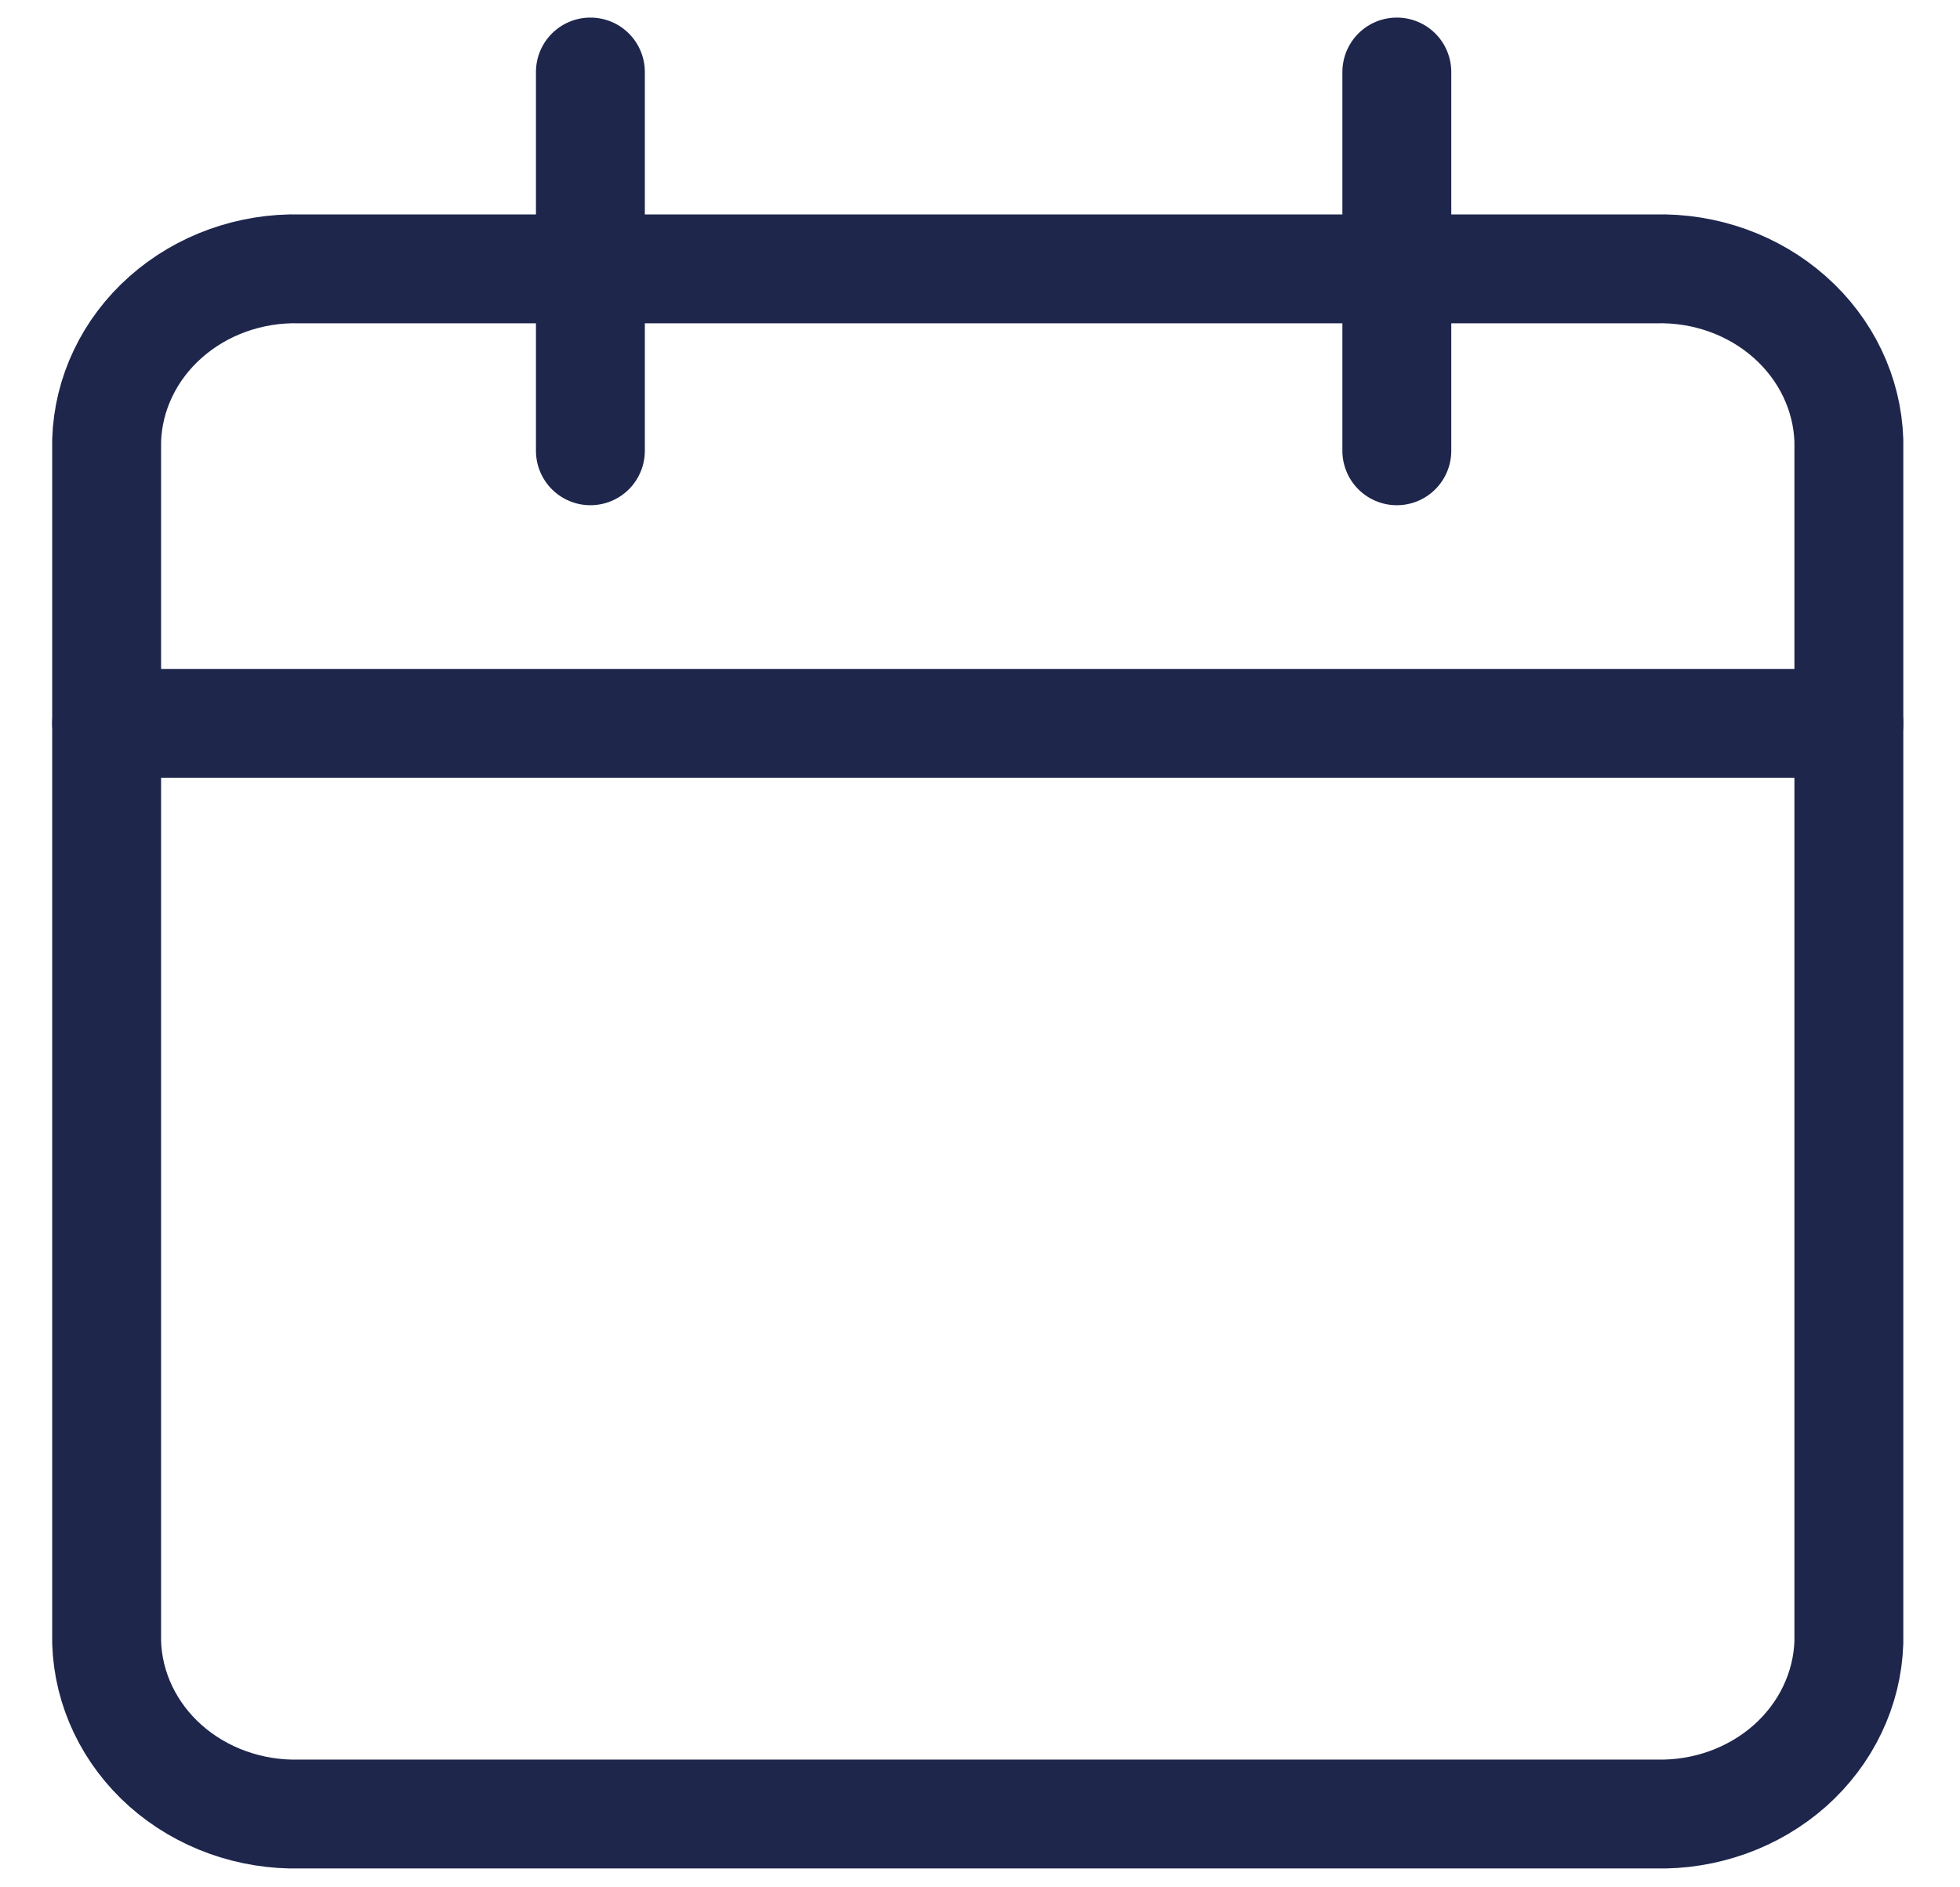
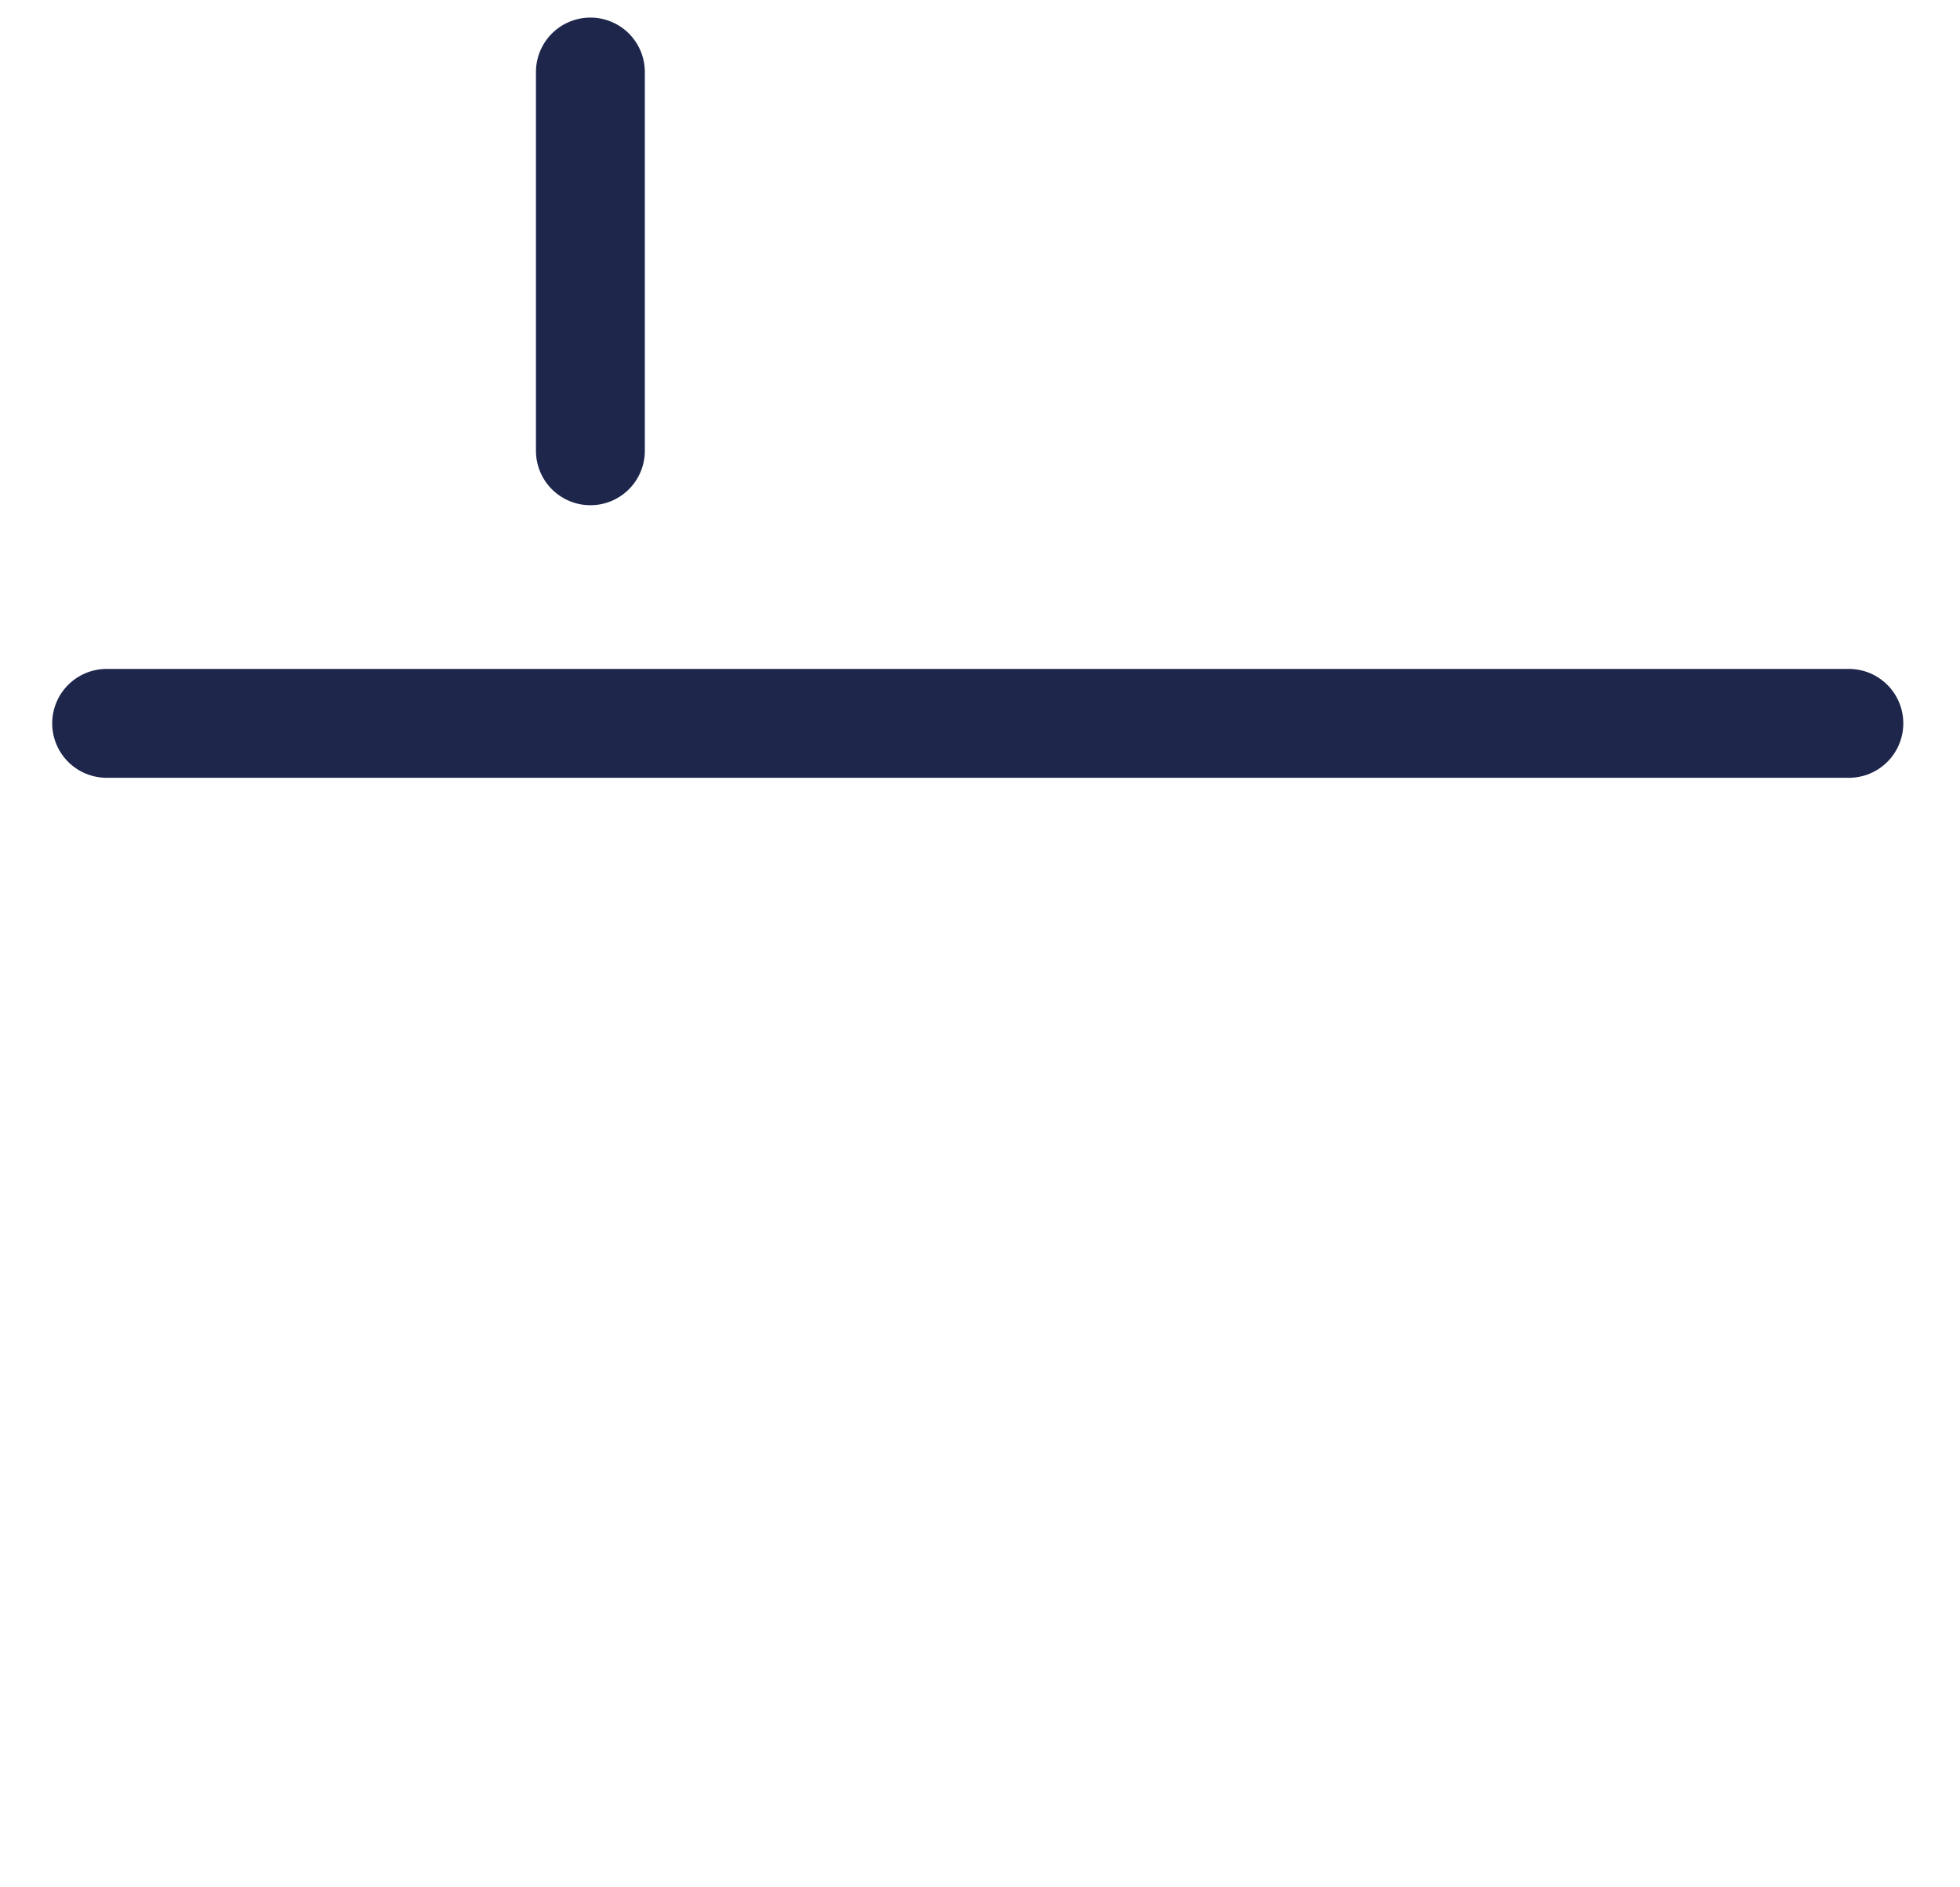
<svg xmlns="http://www.w3.org/2000/svg" width="27" height="26" viewBox="0 0 27 26" fill="none">
-   <path d="M4.135 3.704H22.802C23.489 3.686 24.156 3.925 24.656 4.369C25.156 4.812 25.448 5.424 25.469 6.069V22.625C25.448 23.27 25.156 23.882 24.656 24.326C24.156 24.769 23.489 25.008 22.802 24.99H4.135C3.448 25.008 2.781 24.769 2.281 24.326C1.781 23.882 1.489 23.27 1.469 22.625V6.069C1.489 5.424 1.781 4.812 2.281 4.369C2.781 3.925 3.448 3.686 4.135 3.704V3.704Z" stroke="#1E264C" stroke-width="1.5" stroke-linecap="round" stroke-linejoin="round" />
-   <path d="M19.242 0.992V6.21" stroke="#1E264C" stroke-width="1.5" stroke-linecap="round" stroke-linejoin="round" />
  <path d="M8.133 0.992V6.21" stroke="#1E264C" stroke-width="1.5" stroke-linecap="round" stroke-linejoin="round" />
  <path d="M1.469 9.965H25.469" stroke="#1E264C" stroke-width="1.5" stroke-linecap="round" stroke-linejoin="round" />
</svg>